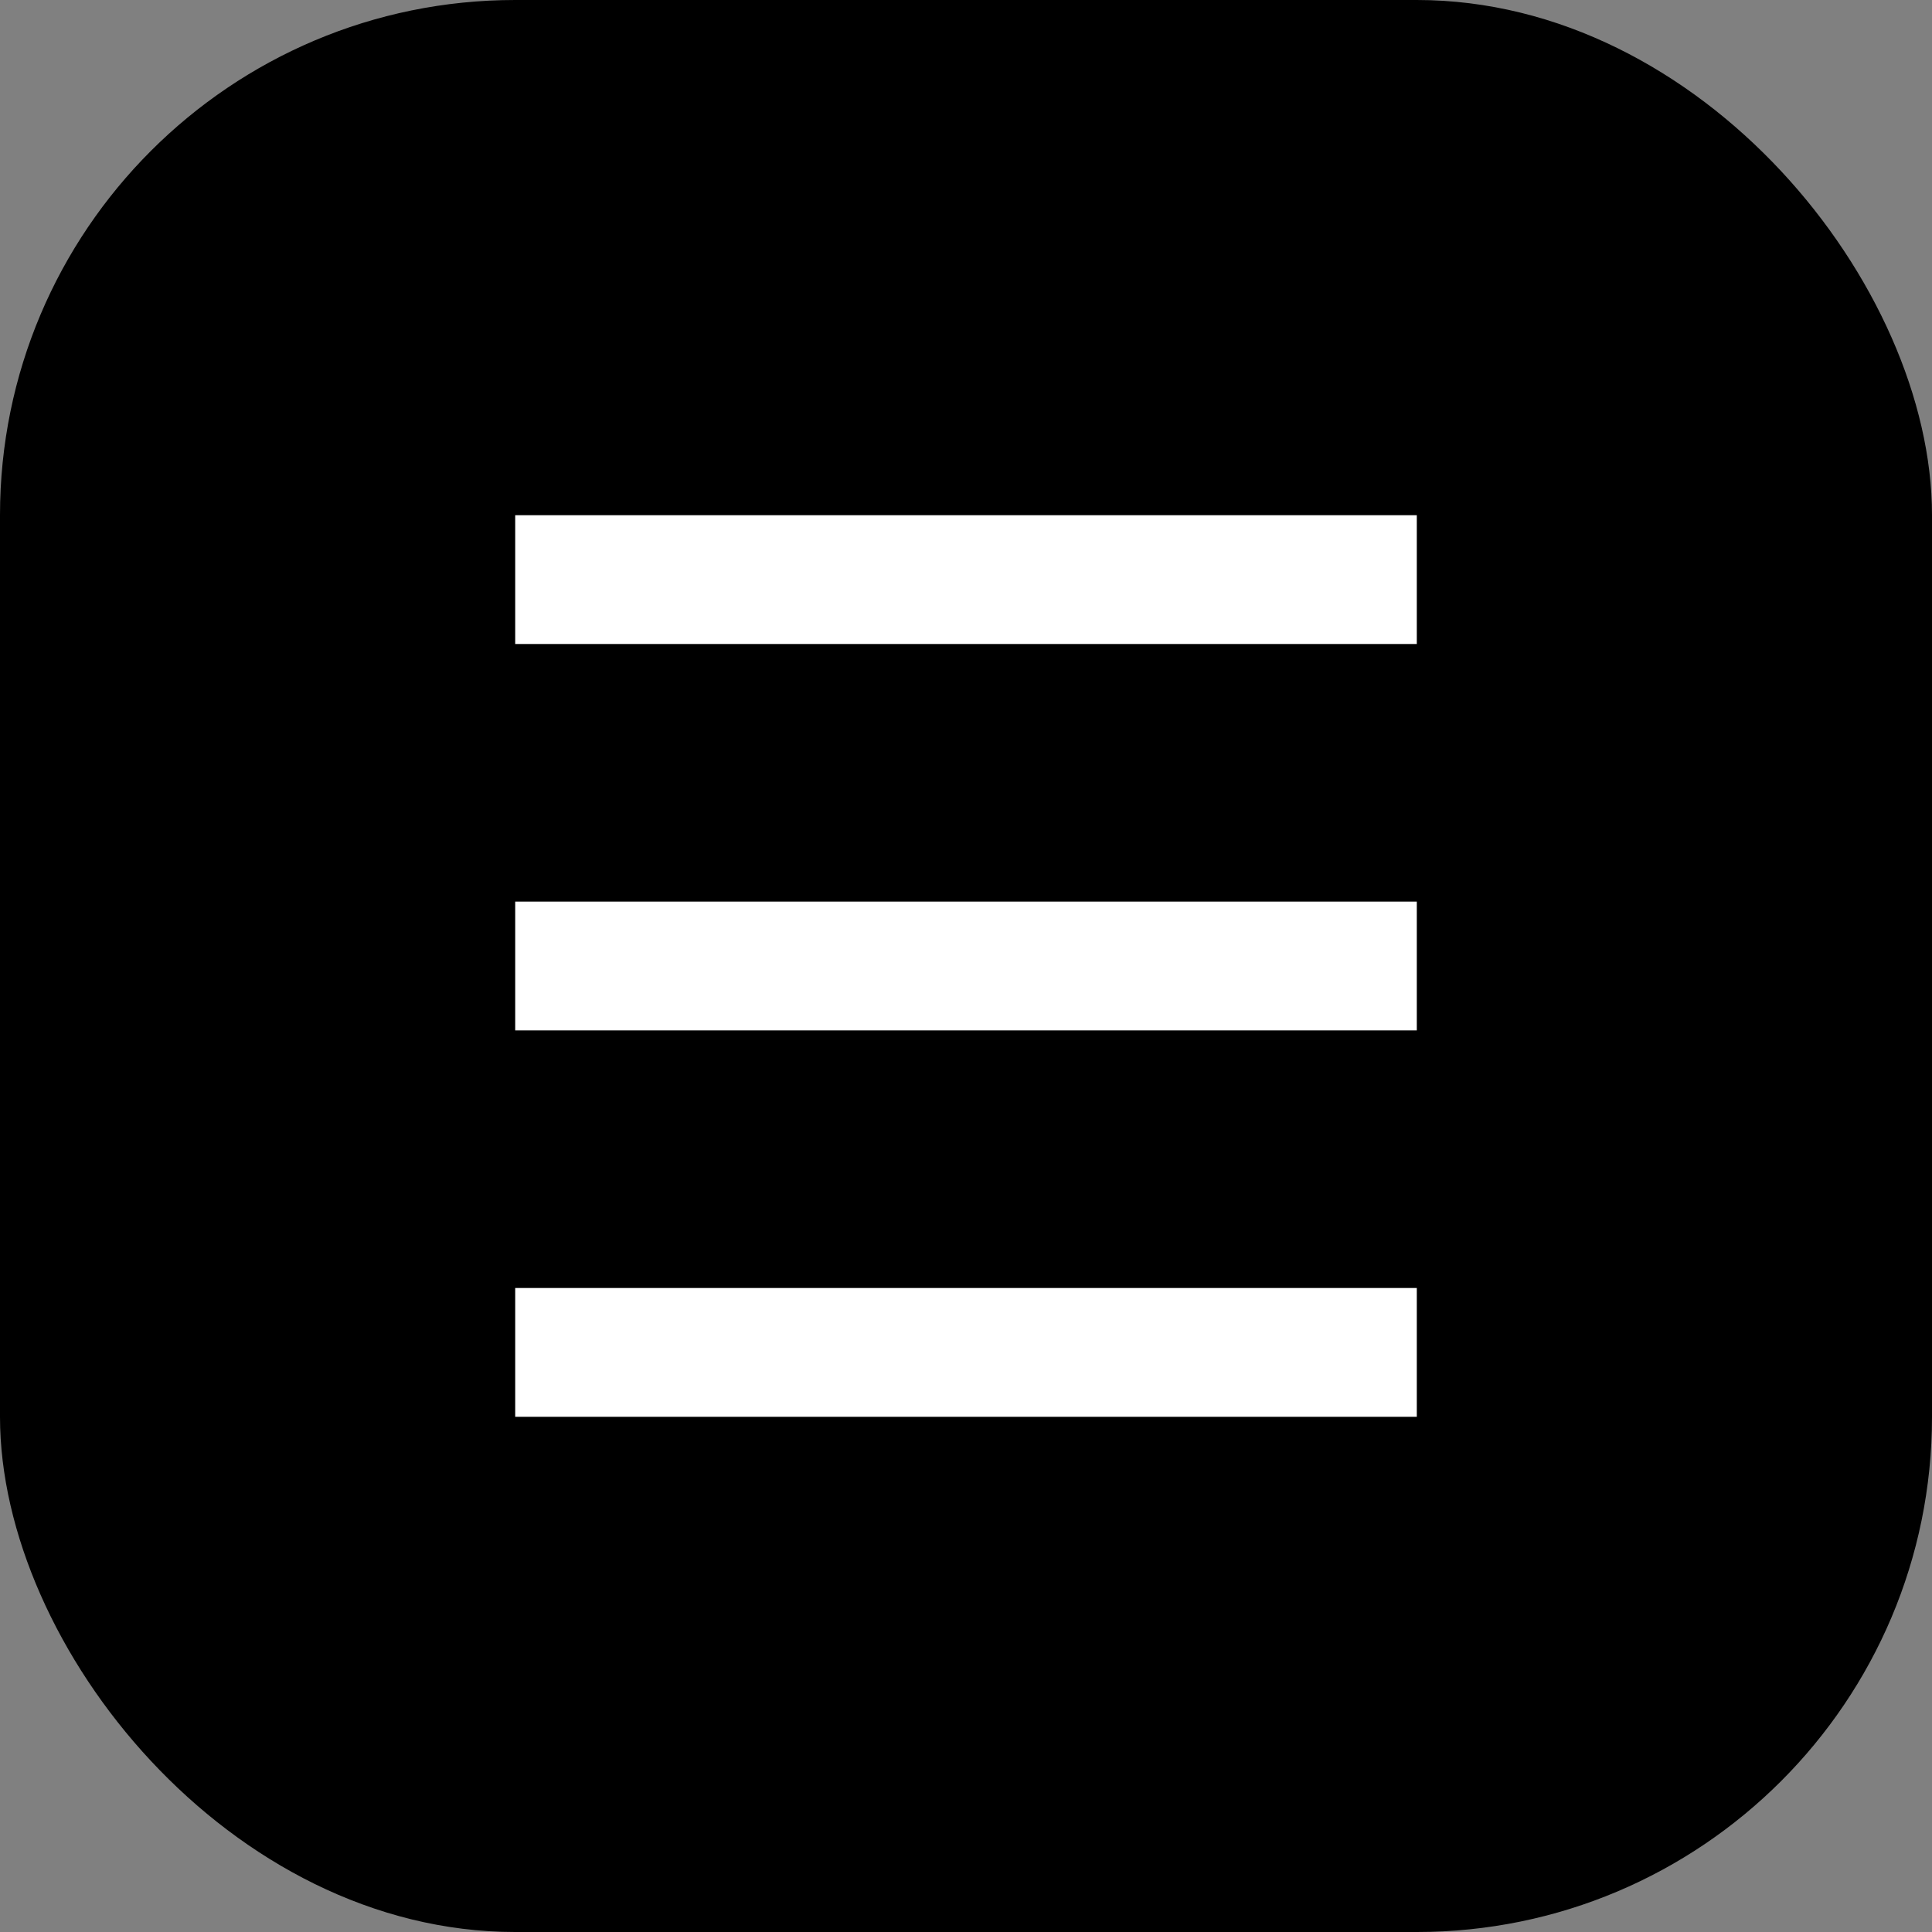
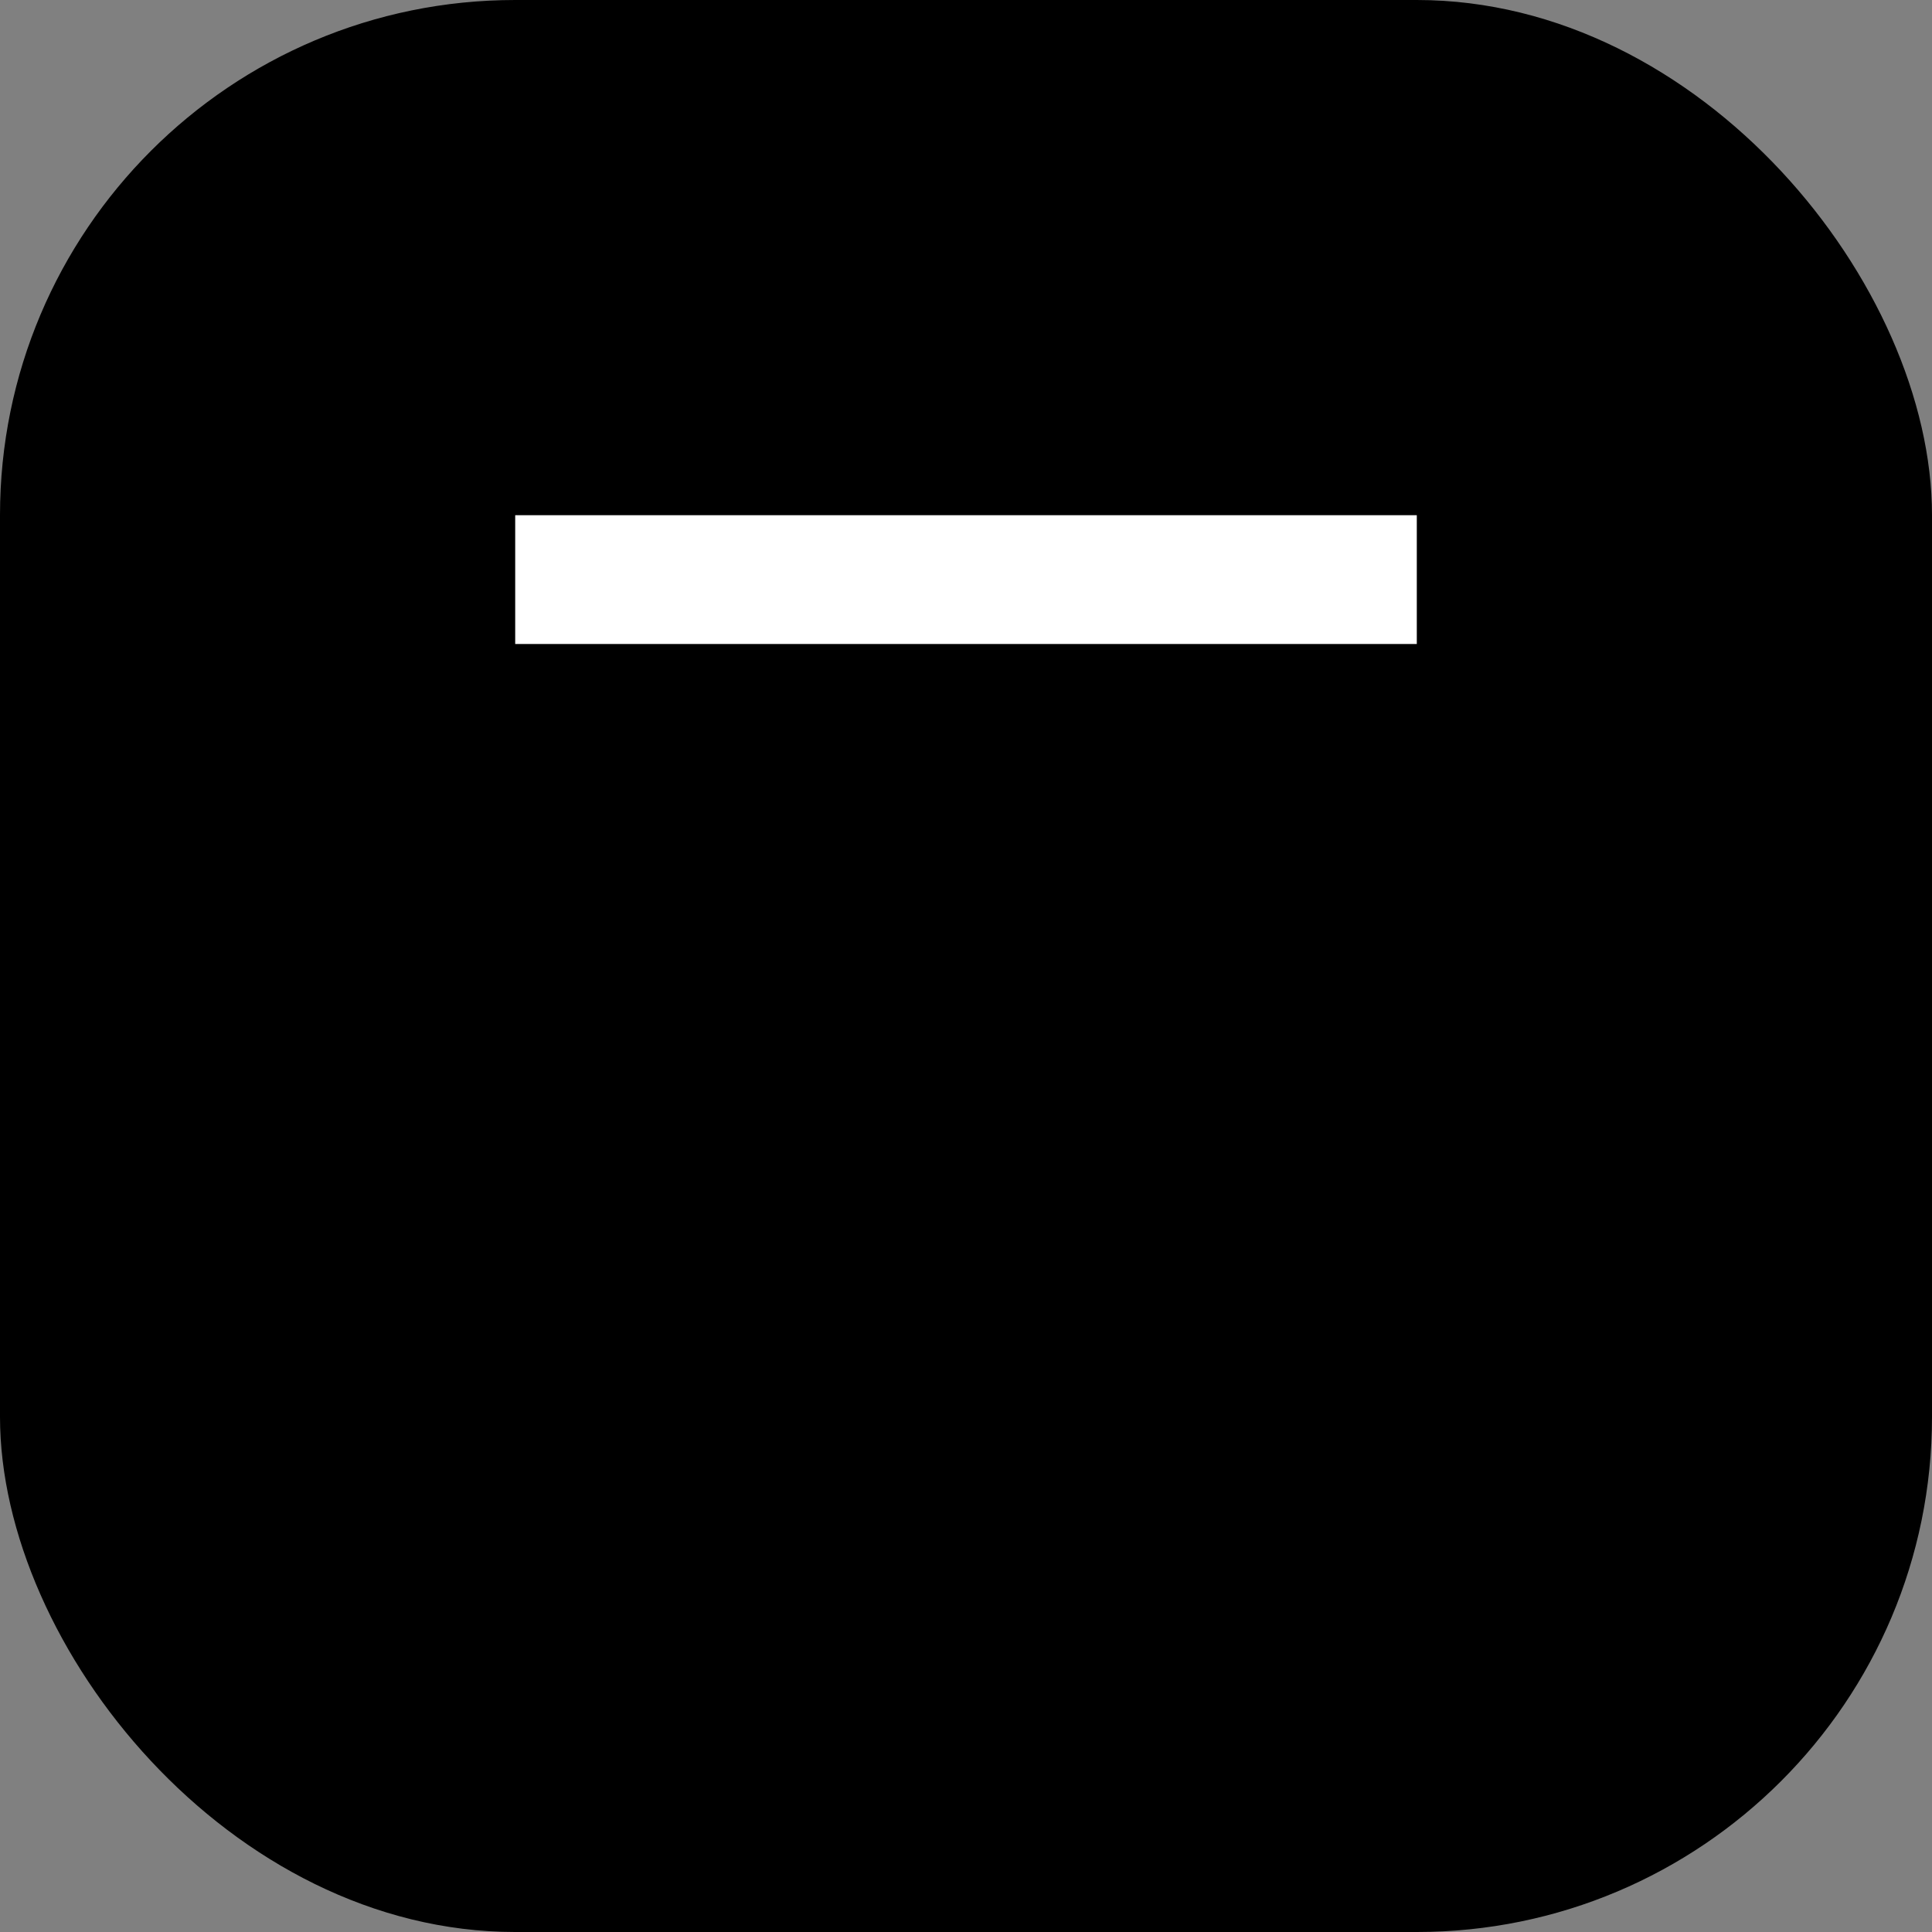
<svg xmlns="http://www.w3.org/2000/svg" width="30" height="30" viewBox="0 0 30 30" fill="none">
  <rect x="0" y="0" width="30" height="30" fill="#808080" stroke="none" />
  <rect width="30" height="30" rx="8" fill="black" />
  <path d="M8 9H22" stroke="white" stroke-width="2" />
-   <path d="M8 15H22" stroke="white" stroke-width="2" />
-   <path d="M8 21H22" stroke="white" stroke-width="2" />
</svg>